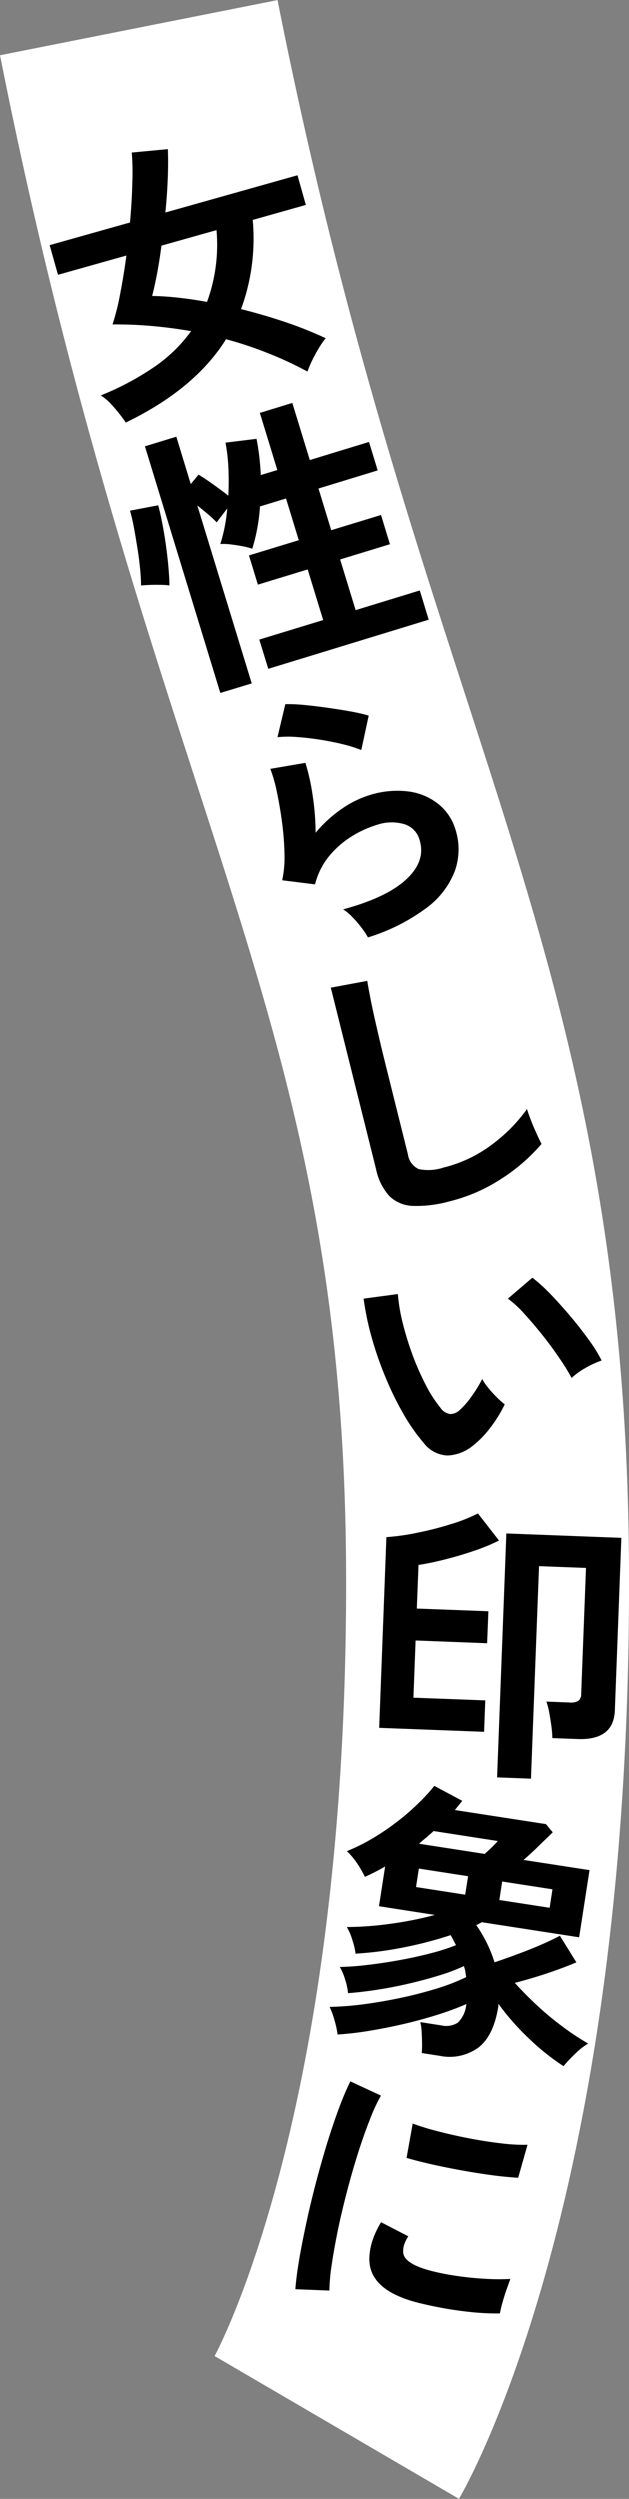
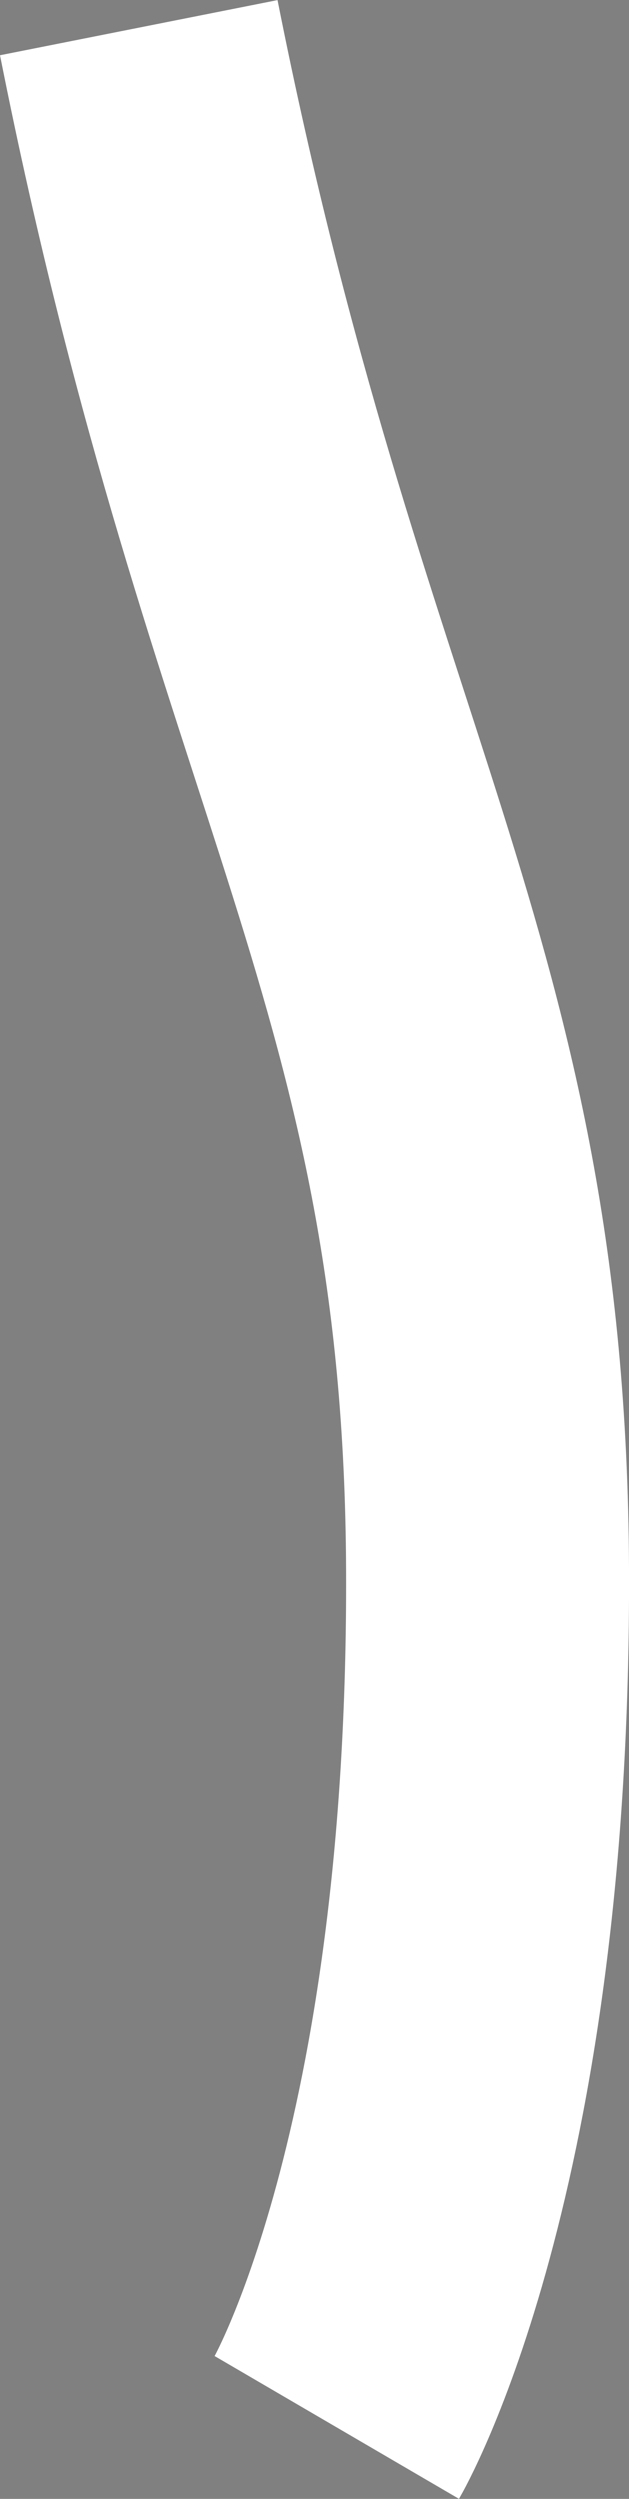
<svg xmlns="http://www.w3.org/2000/svg" id="catch1_4.svg" width="88.93" height="353" viewBox="0 0 88.93 353">
  <rect x="0" y="0" width="88.93" height="353" fill="#808080" stroke="none" />
  <defs>
    <style>
      .cls-1 {
        fill: none;
        stroke: #fff;
        stroke-width: 40px;
      }

      .cls-1, .cls-2 {
        fill-rule: evenodd;
      }
    </style>
  </defs>
  <path id="シェイプ_1141" data-name="シェイプ 1141" class="cls-1" d="M6465,1103c20.84,104.94,48.93,133.41,49.31,217.63S6493,1442,6493,1442" transform="translate(-6445.38 -1099.09)" />
-   <path id="女性らしい印象に" class="cls-2" d="M6489.55,1149.93c0.3-.61.62-1.19,0.96-1.75a11.288,11.288,0,0,1,.92-1.31,54.825,54.825,0,0,0-5.85-2.33c-2.05-.68-4.09-1.28-6.12-1.78a28.906,28.906,0,0,0,1.65-12.6l7.51-2.12-1.18-4.19-18.68,5.26c0.17-1.68.28-3.3,0.34-4.86s0.06-2.92.01-4.09l-5.1.48a35.614,35.614,0,0,1,.08,4.21q-0.06,2.64-.33,5.67l-11.36,3.2,1.18,4.19,9.67-2.72c-0.25,1.87-.54,3.66-0.87,5.35a33.267,33.267,0,0,1-1.09,4.38c1.74-.01,3.54.05,5.4,0.21s3.76,0.4,5.71.74a21.2,21.2,0,0,1-5.17,5.03,39.588,39.588,0,0,1-7.6,4.05,7.023,7.023,0,0,1,1.33,1.1,18.381,18.381,0,0,1,1.25,1.44,15.928,15.928,0,0,1,.95,1.29q9.765-4.71,14.18-11.77a52.617,52.617,0,0,1,5.77,1.91,51.005,51.005,0,0,1,5.74,2.66A14.654,14.654,0,0,1,6489.55,1149.93Zm-18.91-8.78c-1.3-.15-2.55-0.23-3.75-0.25,0.25-.96.49-2.06,0.72-3.28s0.42-2.5.6-3.83l7.78-2.19a23.486,23.486,0,0,1-1.34,10.14C6473.28,1141.49,6471.94,1141.29,6470.64,1141.15Zm10.33,54.48-7.69-25.13q0.765,0.6,1.5,1.23a14.566,14.566,0,0,1,1.23,1.15l1.5-1.96a23.026,23.026,0,0,1-.98,5.02,7.99,7.99,0,0,1,1.42.05c0.56,0.07,1.13.15,1.69,0.26a9.534,9.534,0,0,1,1.41.36,26.415,26.415,0,0,0,1.09-5.98l3.68-1.12,1.8,5.89-7.04,2.15,1.26,4.13,7.04-2.15,2.19,7.15-9.03,2.76,1.27,4.13,22.68-6.94-1.26-4.13-9.07,2.78-2.19-7.16,7.04-2.15-1.26-4.13-7.04,2.15-1.8-5.89,8.37-2.56-1.23-4.02-8.37,2.56-2.47-8.07-4.59,1.41,2.47,8.07-2.34.71q-0.06-1.32-.21-2.61c-0.1-.86-0.23-1.7-0.39-2.51l-4.39.54a25.194,25.194,0,0,1,.41,3.54c0.06,1.3.06,2.62-.01,3.95-0.58-.46-1.29-0.98-2.11-1.57s-1.52-1.05-2.1-1.4l-1.1,1.33-2.04-6.69-4.44,1.36,10.66,34.84Zm-11.73-15.83c-0.06-.9-0.17-1.9-0.31-3s-0.31-2.21-.52-3.33-0.42-2.12-.66-3l-3.99.76a23.054,23.054,0,0,1,.54,2.33c0.18,0.93.34,1.92,0.51,2.96s0.29,2.02.38,2.95,0.13,1.71.13,2.33c0.29-.03.7-0.06,1.21-0.08s1.02-.02,1.54-0.01a9.975,9.975,0,0,1,1.26.08C6469.34,1181.36,6469.31,1180.7,6469.24,1179.8Zm36.46,47.53a11.719,11.719,0,0,0,3.99-5.21,9.125,9.125,0,0,0,.12-5.73,7.336,7.336,0,0,0-2.45-3.72,8.532,8.532,0,0,0-4.26-1.78,12.92,12.92,0,0,0-5.5.53,14.334,14.334,0,0,0-3.96,1.97,18.5,18.5,0,0,0-3.64,3.34,35.546,35.546,0,0,0-.43-5.36,29.625,29.625,0,0,0-1.01-4.52l-4.96.85a20.894,20.894,0,0,1,.92,3.23c0.28,1.34.53,2.77,0.73,4.29a38.712,38.712,0,0,1,.35,4.47,15.551,15.551,0,0,1-.32,3.75l4.64,0.58a10.259,10.259,0,0,1,2-4,13.038,13.038,0,0,1,3.2-2.79,15,15,0,0,1,3.52-1.61,6.432,6.432,0,0,1,3.89-.11,3.2,3.2,0,0,1,2.18,2.27q0.885,2.955-1.88,5.52-2.76,2.58-8.94,4.25a6.706,6.706,0,0,1,1.33,1.11,14.345,14.345,0,0,1,1.31,1.53,10.428,10.428,0,0,1,.87,1.32A27.16,27.16,0,0,0,6505.7,1227.33Zm-8.19-27.15a24.468,24.468,0,0,0-2.62-.6c-1.04-.19-2.14-0.36-3.28-0.52s-2.24-.29-3.27-0.39a23.482,23.482,0,0,0-2.62-.11l-1.11,4.67a14.6,14.6,0,0,1,2.68-.03c1.03,0.07,2.11.19,3.21,0.36s2.18,0.38,3.22.63a20.291,20.291,0,0,1,2.74.85Zm18.75,65.43a25.722,25.722,0,0,0,5.68-4.92c-0.16-.32-0.38-0.77-0.64-1.34s-0.54-1.2-.8-1.87-0.47-1.23-.61-1.72a22.876,22.876,0,0,1-4.99,5.04,18.92,18.92,0,0,1-6.84,3.23,6.761,6.761,0,0,1-3.48.21,2.682,2.682,0,0,1-1.53-2.09l-2.98-11.96c-0.34-1.37-.65-2.62-0.92-3.77s-0.51-2.19-.73-3.15c-0.27-1.2-.51-2.32-0.71-3.37s-0.34-1.8-.4-2.25l-5.16.96,6.4,25.65a8.071,8.071,0,0,0,1.87,3.78,4.97,4.97,0,0,0,3.32,1.4,17.329,17.329,0,0,0,5.18-.64A23.7,23.7,0,0,0,6516.26,1265.61Zm-1.54,35.14a18.785,18.785,0,0,0,2.02-3.28,9.3,9.3,0,0,1-1.13-1.01,14.89,14.89,0,0,1-1.2-1.32,7.114,7.114,0,0,1-.85-1.25,18.544,18.544,0,0,1-1.46,2.39,11.4,11.4,0,0,1-1.75,2.02,1.885,1.885,0,0,1-1.35.54,2.04,2.04,0,0,1-1.37-.91,18.271,18.271,0,0,1-2.02-3.13,38.436,38.436,0,0,1-1.85-4.16,43.685,43.685,0,0,1-1.41-4.53,25.2,25.2,0,0,1-.72-4.22l-4.84.65a39.385,39.385,0,0,0,1.11,5.38,49.155,49.155,0,0,0,1.94,5.62,43.6,43.6,0,0,0,2.54,5.22,26.607,26.607,0,0,0,2.89,4.15,4.483,4.483,0,0,0,3.41,1.79,6.128,6.128,0,0,0,3.6-1.42A13.75,13.75,0,0,0,6514.72,1300.75Zm13.35-8.37a13.23,13.23,0,0,1,2.37-1.1,21.193,21.193,0,0,0-1.73-2.81c-0.78-1.08-1.64-2.2-2.6-3.34s-1.92-2.21-2.88-3.21a23.606,23.606,0,0,0-2.58-2.34l-3.46,2.96a15.433,15.433,0,0,1,2.33,2.15c0.86,0.94,1.74,1.98,2.63,3.1s1.69,2.22,2.4,3.28a26.488,26.488,0,0,1,1.64,2.67A10.8,10.8,0,0,1,6528.07,1292.38Zm-7.62,57.97,1.14-30.02,6.64,0.25-0.68,17.75a1.2,1.2,0,0,1-.42,1.04,2.145,2.145,0,0,1-1.22.22l-3.28-.13a9.549,9.549,0,0,1,.4,1.54c0.12,0.64.22,1.3,0.31,1.95s0.12,1.21.13,1.67l3.56,0.13c3.41,0.13,5.17-1.21,5.28-4.04l0.92-24.38-16.26-.62-1.31,34.46Zm-6.63-6.62,0.17-4.44-10.16-.38,0.31-8.08,10.11,0.39,0.18-4.52-10.12-.38,0.24-6.16c1.1-.17,2.32-0.42,3.67-0.76s2.7-.73,4.05-1.19a27.282,27.282,0,0,0,3.66-1.5l-2.98-3.83a22.614,22.614,0,0,1-3.86,1.53,46.391,46.391,0,0,1-4.71,1.2,32.922,32.922,0,0,1-4.37.62l-1.02,26.94Zm-6.28,45.77a6.914,6.914,0,0,0,5.47-1.16q2.175-1.665,2.83-5.85a1.2,1.2,0,0,0,0-.19,0.531,0.531,0,0,1,.01-0.14,35.2,35.2,0,0,0,4.37,4.95,32.936,32.936,0,0,0,4.83,3.85,23.633,23.633,0,0,1,1.67-1.77,9.075,9.075,0,0,1,1.82-1.42,34.086,34.086,0,0,1-3.49-2.3,39.922,39.922,0,0,1-3.63-2.99q-1.77-1.635-3.25-3.28c1.49-.39,2.96-0.82,4.41-1.3s2.88-1.01,4.29-1.6l-2.33-3.76c-0.91.48-1.91,0.95-3.01,1.42s-2.19.89-3.28,1.29-2.07.75-2.95,1.04a19.194,19.194,0,0,0-2.59-5.26,2.71,2.71,0,0,0,.42-0.2c0.13-.07.26-0.14,0.38-0.2l13.75,2.13,1.47-9.49-9.33-1.44c0.72-.62,1.44-1.28,2.15-1.98s1.38-1.33,1.98-1.92l-0.96-1.16-12.88-1.99,1.05-1.3-3.96-2.11a23.091,23.091,0,0,1-2.13,2.34,32.845,32.845,0,0,1-2.97,2.6,34.544,34.544,0,0,1-3.51,2.41,27.289,27.289,0,0,1-3.75,1.87,10.2,10.2,0,0,1,1.44,1.7,16.665,16.665,0,0,1,1.11,1.93,30.712,30.712,0,0,0,2.86-1.46l-0.87,5.61,7.9,1.23a49.835,49.835,0,0,1-6.28,1.25,46.43,46.43,0,0,1-6.17.46,7.536,7.536,0,0,1,.79,1.84,9.788,9.788,0,0,1,.45,1.92,48.927,48.927,0,0,0,6.82-.89,53.138,53.138,0,0,0,6.62-1.73,7.371,7.371,0,0,1,.38.69c0.13,0.25.25,0.49,0.38,0.73a29.691,29.691,0,0,1-3.71,1.18c-1.41.37-2.88,0.68-4.42,0.96s-3.02.49-4.45,0.66a38.525,38.525,0,0,1-3.85.28,7.429,7.429,0,0,1,.74,1.73,8.926,8.926,0,0,1,.43,1.97c1.2-.09,2.52-0.24,3.97-0.46s2.94-.5,4.45-0.85,2.95-.73,4.32-1.15a27.046,27.046,0,0,0,3.63-1.36,3.764,3.764,0,0,1,.21.78c0.04,0.27.08,0.52,0.12,0.77a28.208,28.208,0,0,1-4.3,1.66c-1.62.49-3.31,0.93-5.08,1.3s-3.51.67-5.22,0.89a41.71,41.71,0,0,1-4.71.36,10.58,10.58,0,0,1,.68,1.85,13.123,13.123,0,0,1,.45,2.05,43.544,43.544,0,0,0,4.54-.53q2.445-.4,4.95-0.99,2.49-.585,4.76-1.31a39.945,39.945,0,0,0,3.95-1.47,4.135,4.135,0,0,1-1.2,2.63,3.062,3.062,0,0,1-2.35.38l-2.96-.46a6.611,6.611,0,0,1,.19,1.29c0.03,0.54.05,1.1,0.06,1.66s-0.01,1.04-.04,1.42Zm-1.87-30.85c0.35-.3.69-0.6,1.01-0.9l9.09,1.41c-0.3.33-.61,0.65-0.94,0.97s-0.64.59-.92,0.85l-9.29-1.44C6504.96,1359.24,6505.31,1358.94,6505.67,1358.65Zm10.71,6.23,7.11,1.1-0.4,2.61-7.11-1.1Zm-11.78-1.83,6.96,1.08-0.41,2.61-6.95-1.08Zm-12.65,59.61a26.271,26.271,0,0,1,.32-3.58c0.21-1.46.5-3.07,0.86-4.85s0.8-3.6,1.28-5.45,1-3.67,1.55-5.41,1.11-3.34,1.68-4.78a24.4,24.4,0,0,1,1.6-3.47l-4.33-2.01a41.744,41.744,0,0,0-1.64,3.88q-0.855,2.31-1.7,5.05-0.825,2.73-1.59,5.64c-0.5,1.94-.95,3.82-1.34,5.66s-0.73,3.54-.99,5.11-0.43,2.91-.51,4.02Zm15.85,2.44q2.025,0.375,4.17.6a34.127,34.127,0,0,0,4.09.19,14.569,14.569,0,0,1,.37-1.57c0.18-.63.37-1.25,0.59-1.86s0.39-1.09.52-1.44a32.644,32.644,0,0,1-3.55-.02c-1.34-.07-2.69-0.21-4.05-0.41a33.38,33.38,0,0,1-3.79-.76c-2.39-.65-3.65-1.48-3.76-2.5a2.967,2.967,0,0,1,.11-1.08,4.6,4.6,0,0,1,.61-1.25l-3.85-1.99a12.216,12.216,0,0,0-1.26,2.71,8.777,8.777,0,0,0-.4,2.37q-0.105,4.41,6.58,6.21C6505.24,1424.58,6506.44,1424.84,6507.8,1425.1Zm-1.47-20.29c1.34,0.3,2.75.59,4.24,0.86s2.93,0.5,4.34.69,2.65,0.3,3.73.37l1.32-4.66a25.706,25.706,0,0,1-3.68-.2c-1.45-.17-2.96-0.4-4.52-0.7s-3.05-.64-4.47-1.01a34.066,34.066,0,0,1-3.56-1.09l-0.87,4.85C6503.84,1404.21,6504.99,1404.5,6506.33,1404.81Z" transform="translate(-6445.38 -1099.09)" />
</svg>